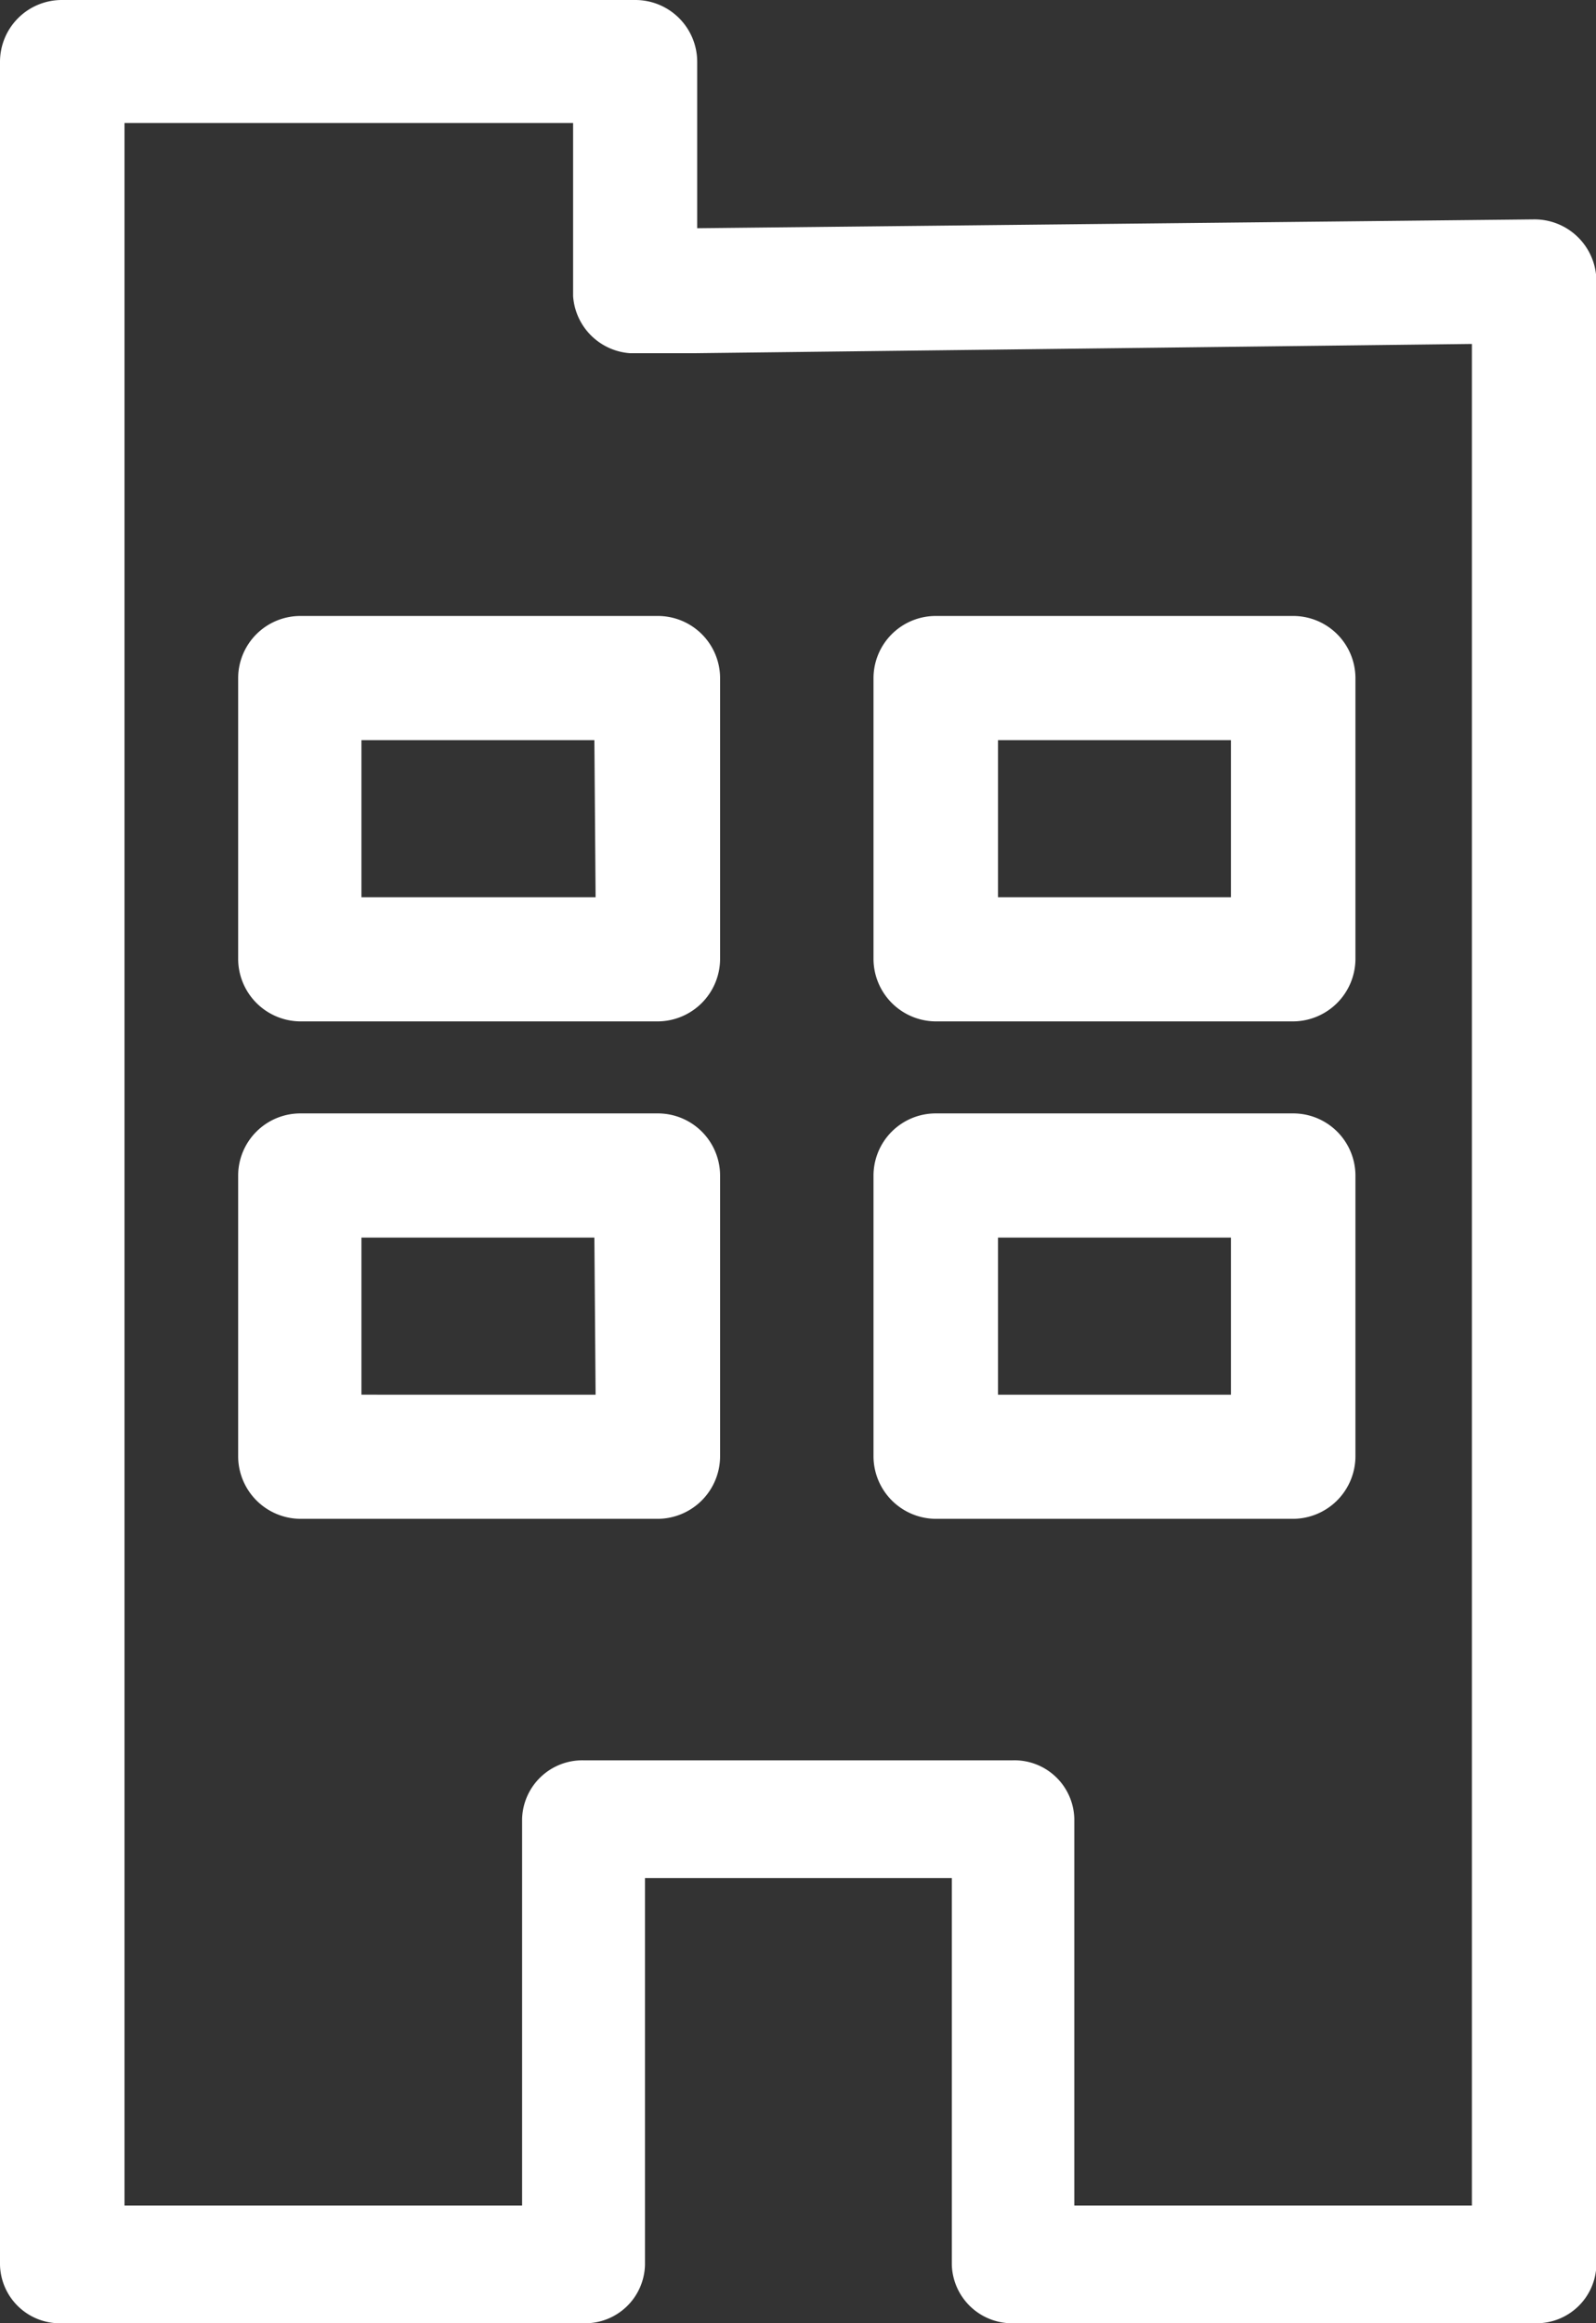
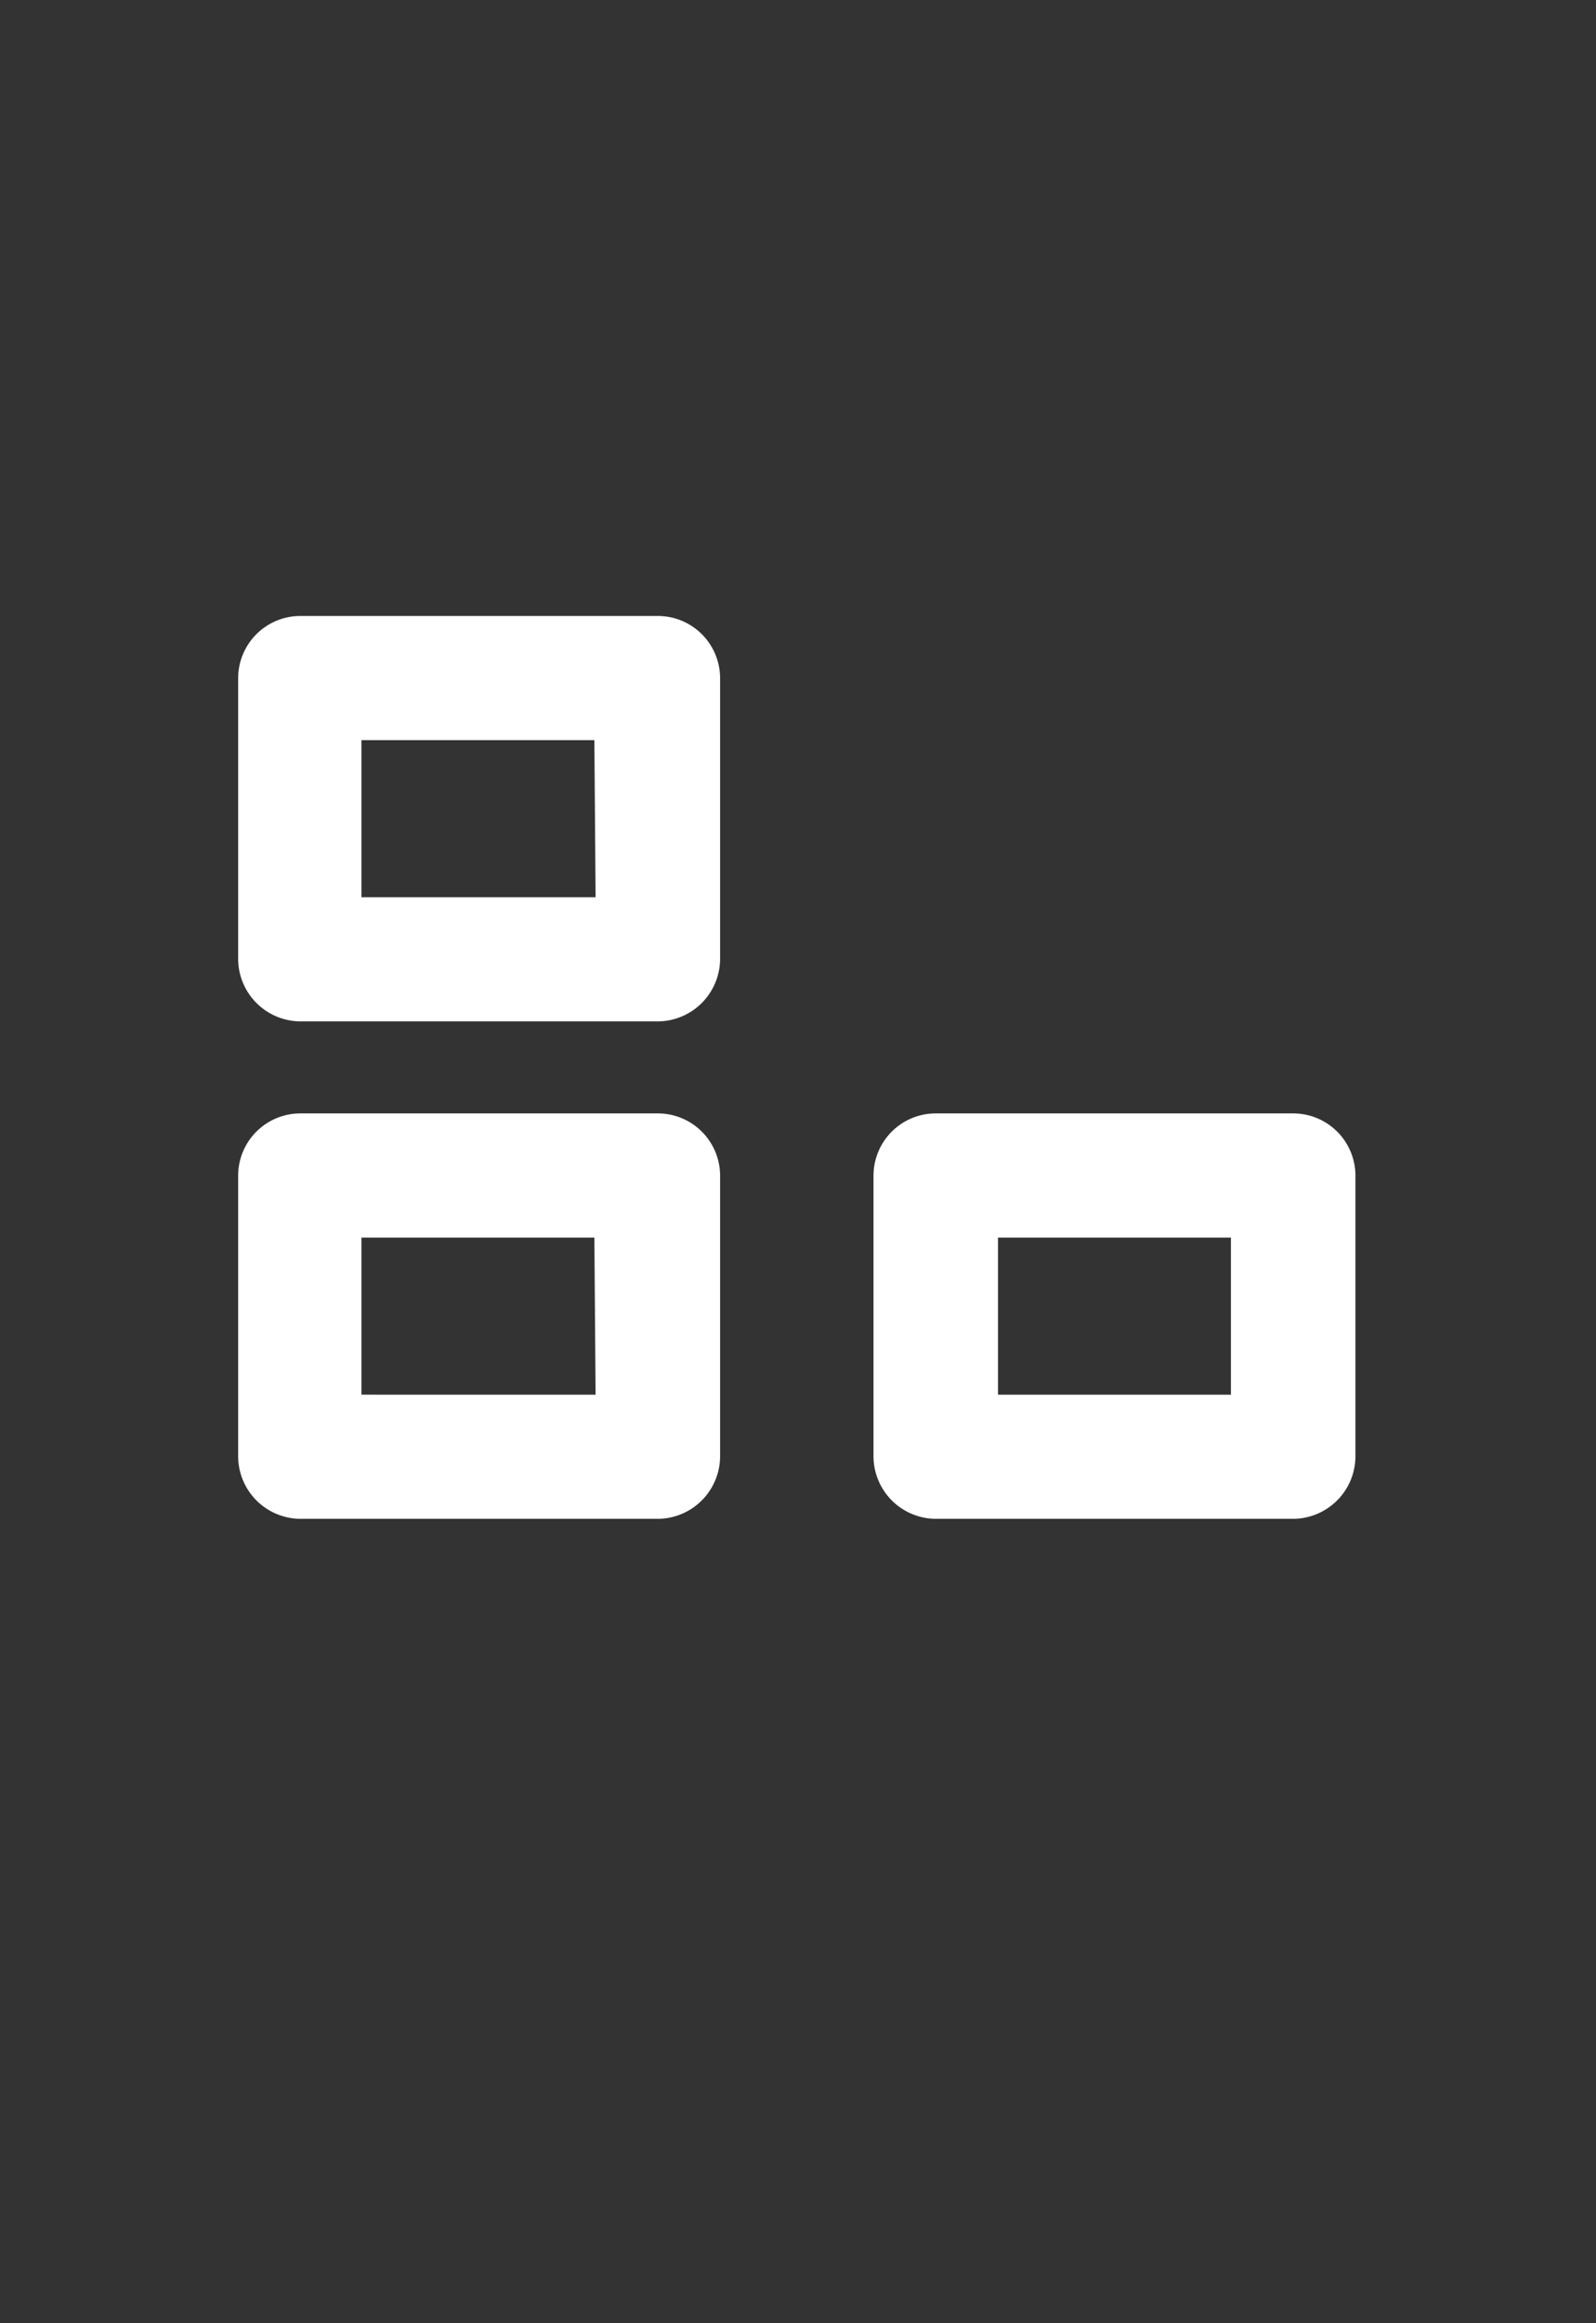
<svg xmlns="http://www.w3.org/2000/svg" width="39.74" height="57.82" viewBox="0 0 39.74 57.82">
  <rect x="0" y="0" width="39.74" height="57.82" fill="#333333" stroke="none" />
  <defs>
    <style>.cls-1{isolation:isolate;}.cls-2{fill:#fff;}</style>
  </defs>
  <g id="レイヤー_2" data-name="レイヤー 2">
    <g id="レイアウト">
      <g class="cls-1">
        <path class="cls-2" d="M32.2,27.71H23.3a1.55,1.55,0,0,0-1.55,1.54v7a1.56,1.56,0,0,0,1.55,1.55h8.9a1.56,1.56,0,0,0,1.55-1.55v-7A1.55,1.55,0,0,0,32.2,27.71Zm-1.55,7h-5.8V30.8h5.8Z" />
-         <path class="cls-2" d="M32.2,15.33H23.3a1.55,1.55,0,0,0-1.55,1.54v7a1.56,1.56,0,0,0,1.55,1.55h8.9a1.56,1.56,0,0,0,1.55-1.55v-7A1.55,1.55,0,0,0,32.2,15.33Zm-1.55,7h-5.8V18.42h5.8Z" />
        <path class="cls-2" d="M16.38,27.71H7.48a1.55,1.55,0,0,0-1.55,1.54v7a1.56,1.56,0,0,0,1.55,1.55h8.9a1.56,1.56,0,0,0,1.55-1.55v-7A1.55,1.55,0,0,0,16.38,27.71Zm-1.55,7H9V30.8h5.8Z" />
        <path class="cls-2" d="M16.38,15.33H7.48a1.55,1.55,0,0,0-1.55,1.54v7a1.56,1.56,0,0,0,1.55,1.55h8.9a1.56,1.56,0,0,0,1.55-1.55v-7A1.55,1.55,0,0,0,16.38,15.33Zm-1.55,7H9V18.42h5.8Z" />
-         <path class="cls-2" d="M38.2,5.46l-20.84.22V1.55A1.54,1.54,0,0,0,15.82,0H1.55A1.54,1.54,0,0,0,0,1.55V56.36a1.49,1.49,0,0,0,1.53,1.46h13a1.49,1.49,0,0,0,1.53-1.46V46.74h7.64v9.62a1.5,1.5,0,0,0,1.53,1.46h13a1.49,1.49,0,0,0,1.52-1.46V7A1.54,1.54,0,0,0,38.2,5.46ZM36.65,54.89h-9.9V45.27a1.49,1.49,0,0,0-1.53-1.46H14.52A1.5,1.5,0,0,0,13,45.27v9.62H3.1V10.06h0v-7H14.27V7.37a1.53,1.53,0,0,0,1.41,1.42h1.66l19.31-.23Z" />
      </g>
    </g>
  </g>
</svg>